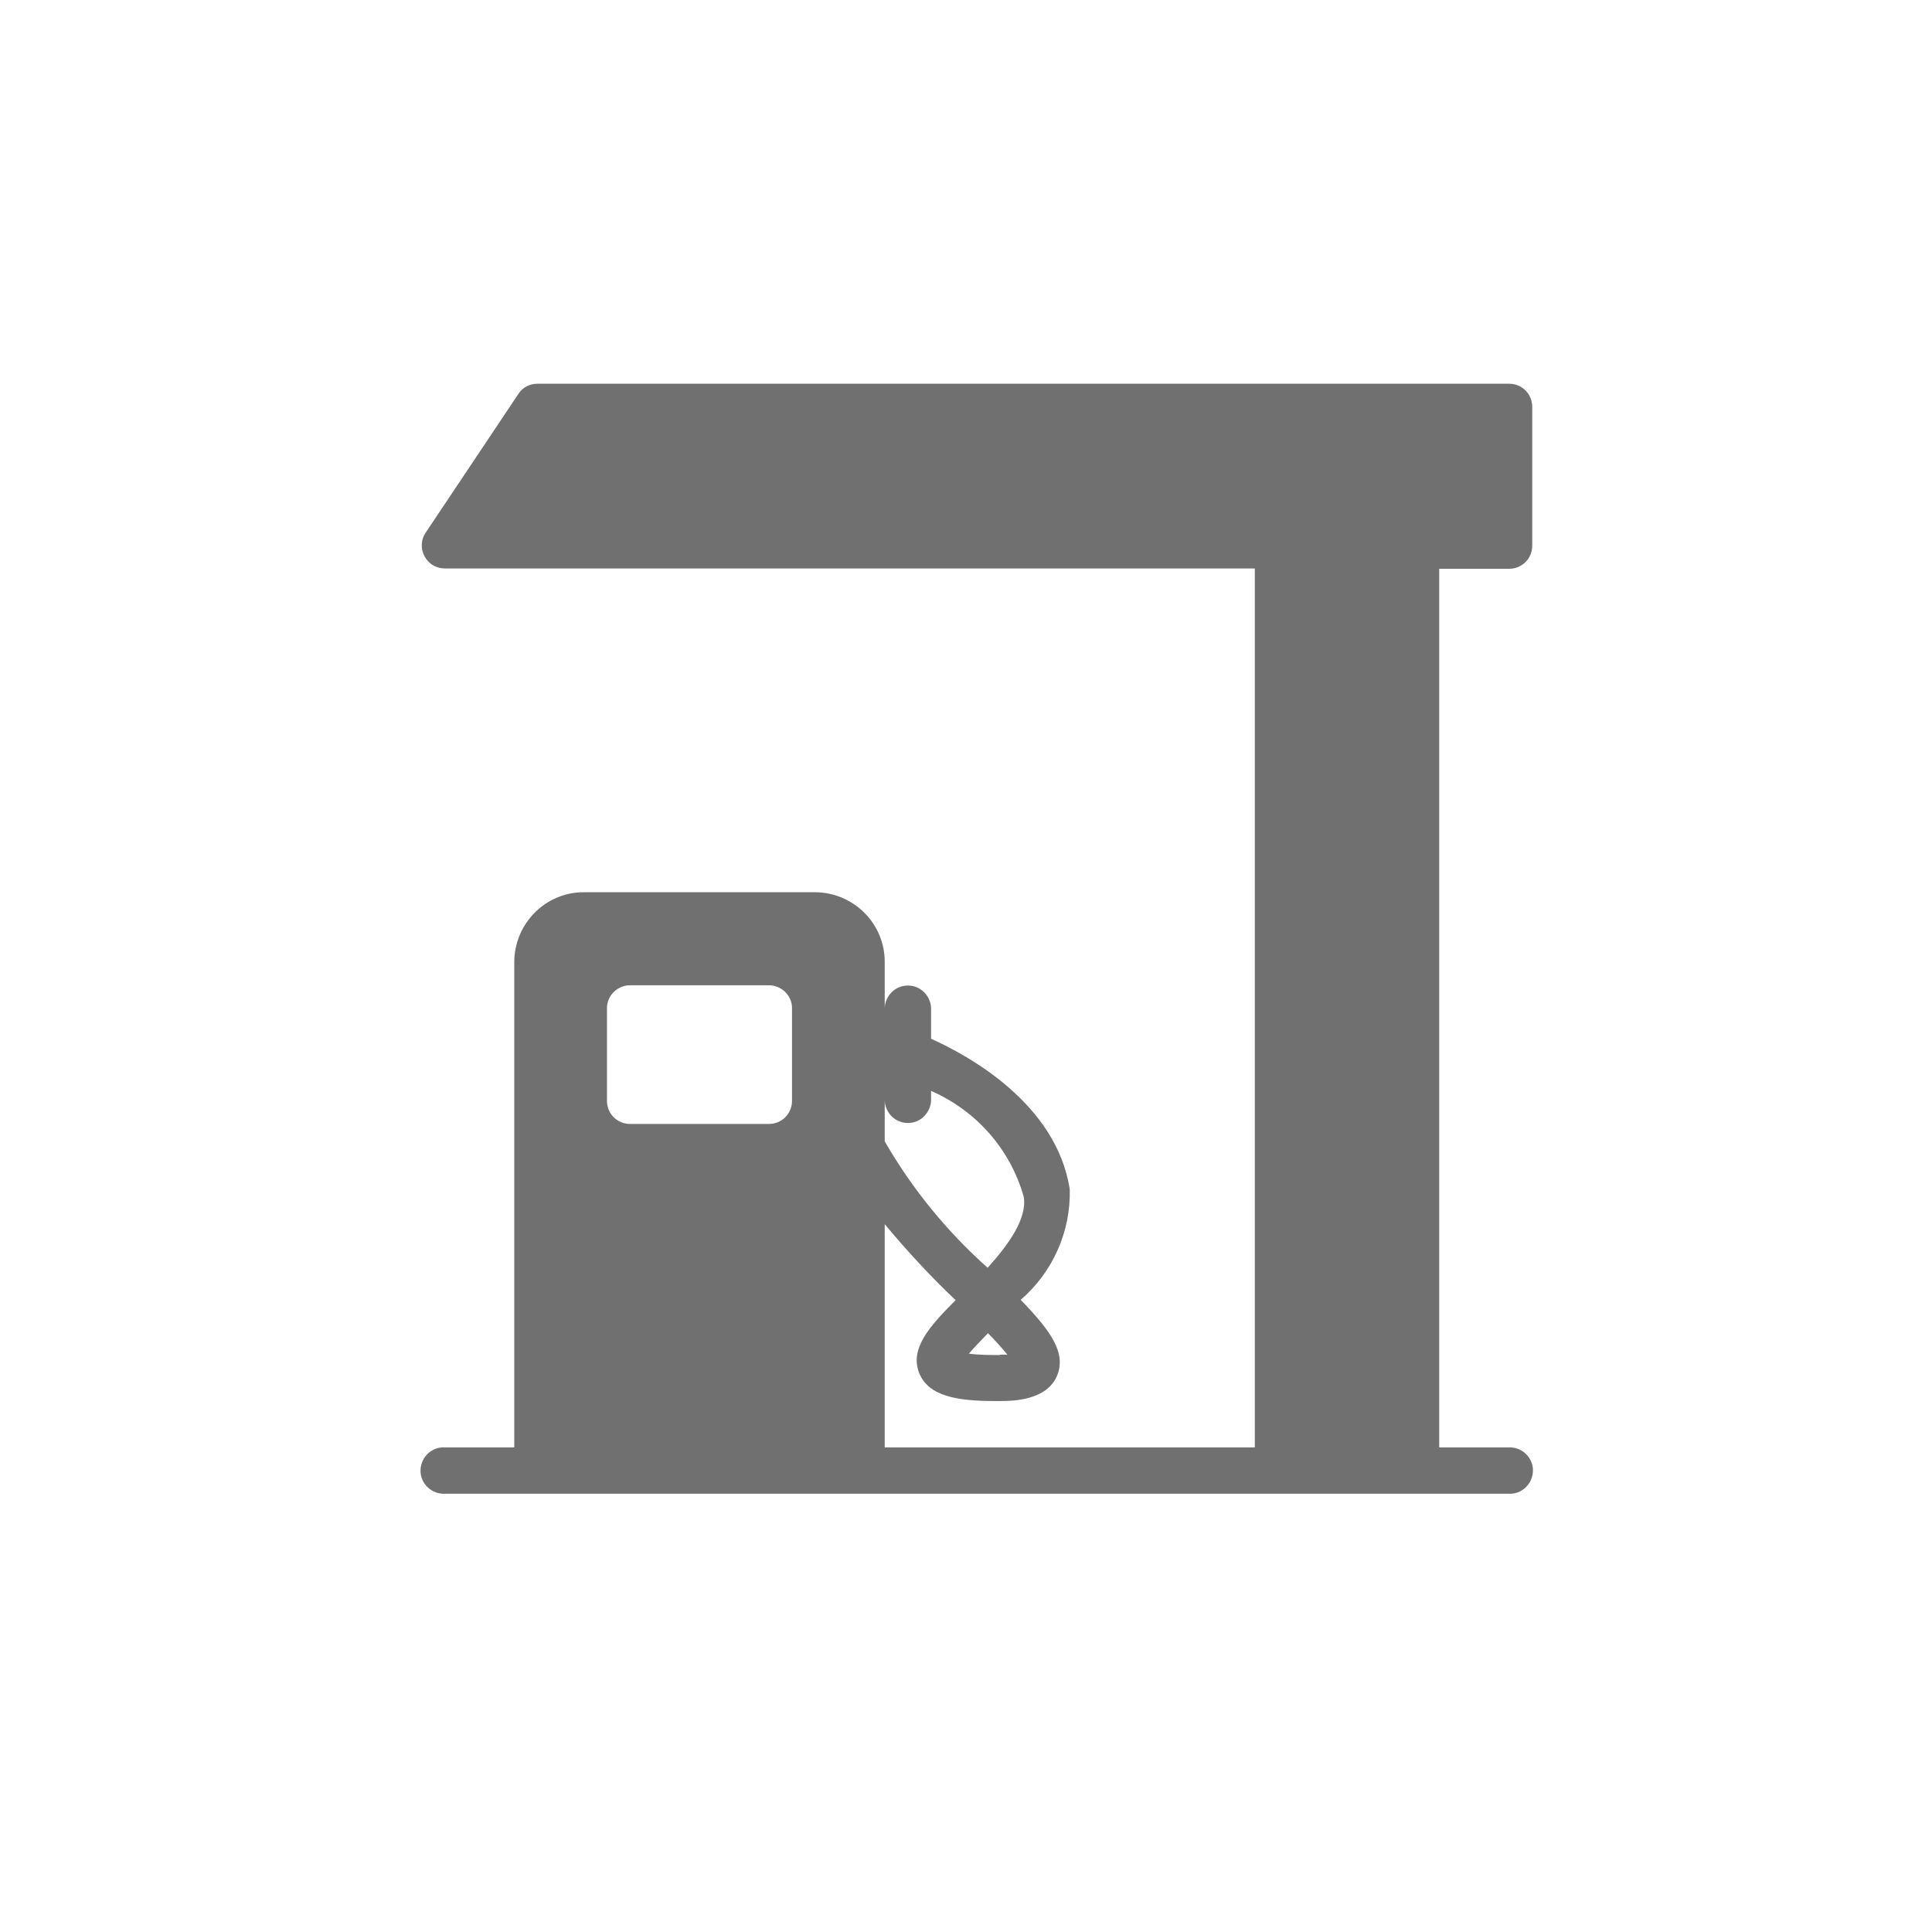
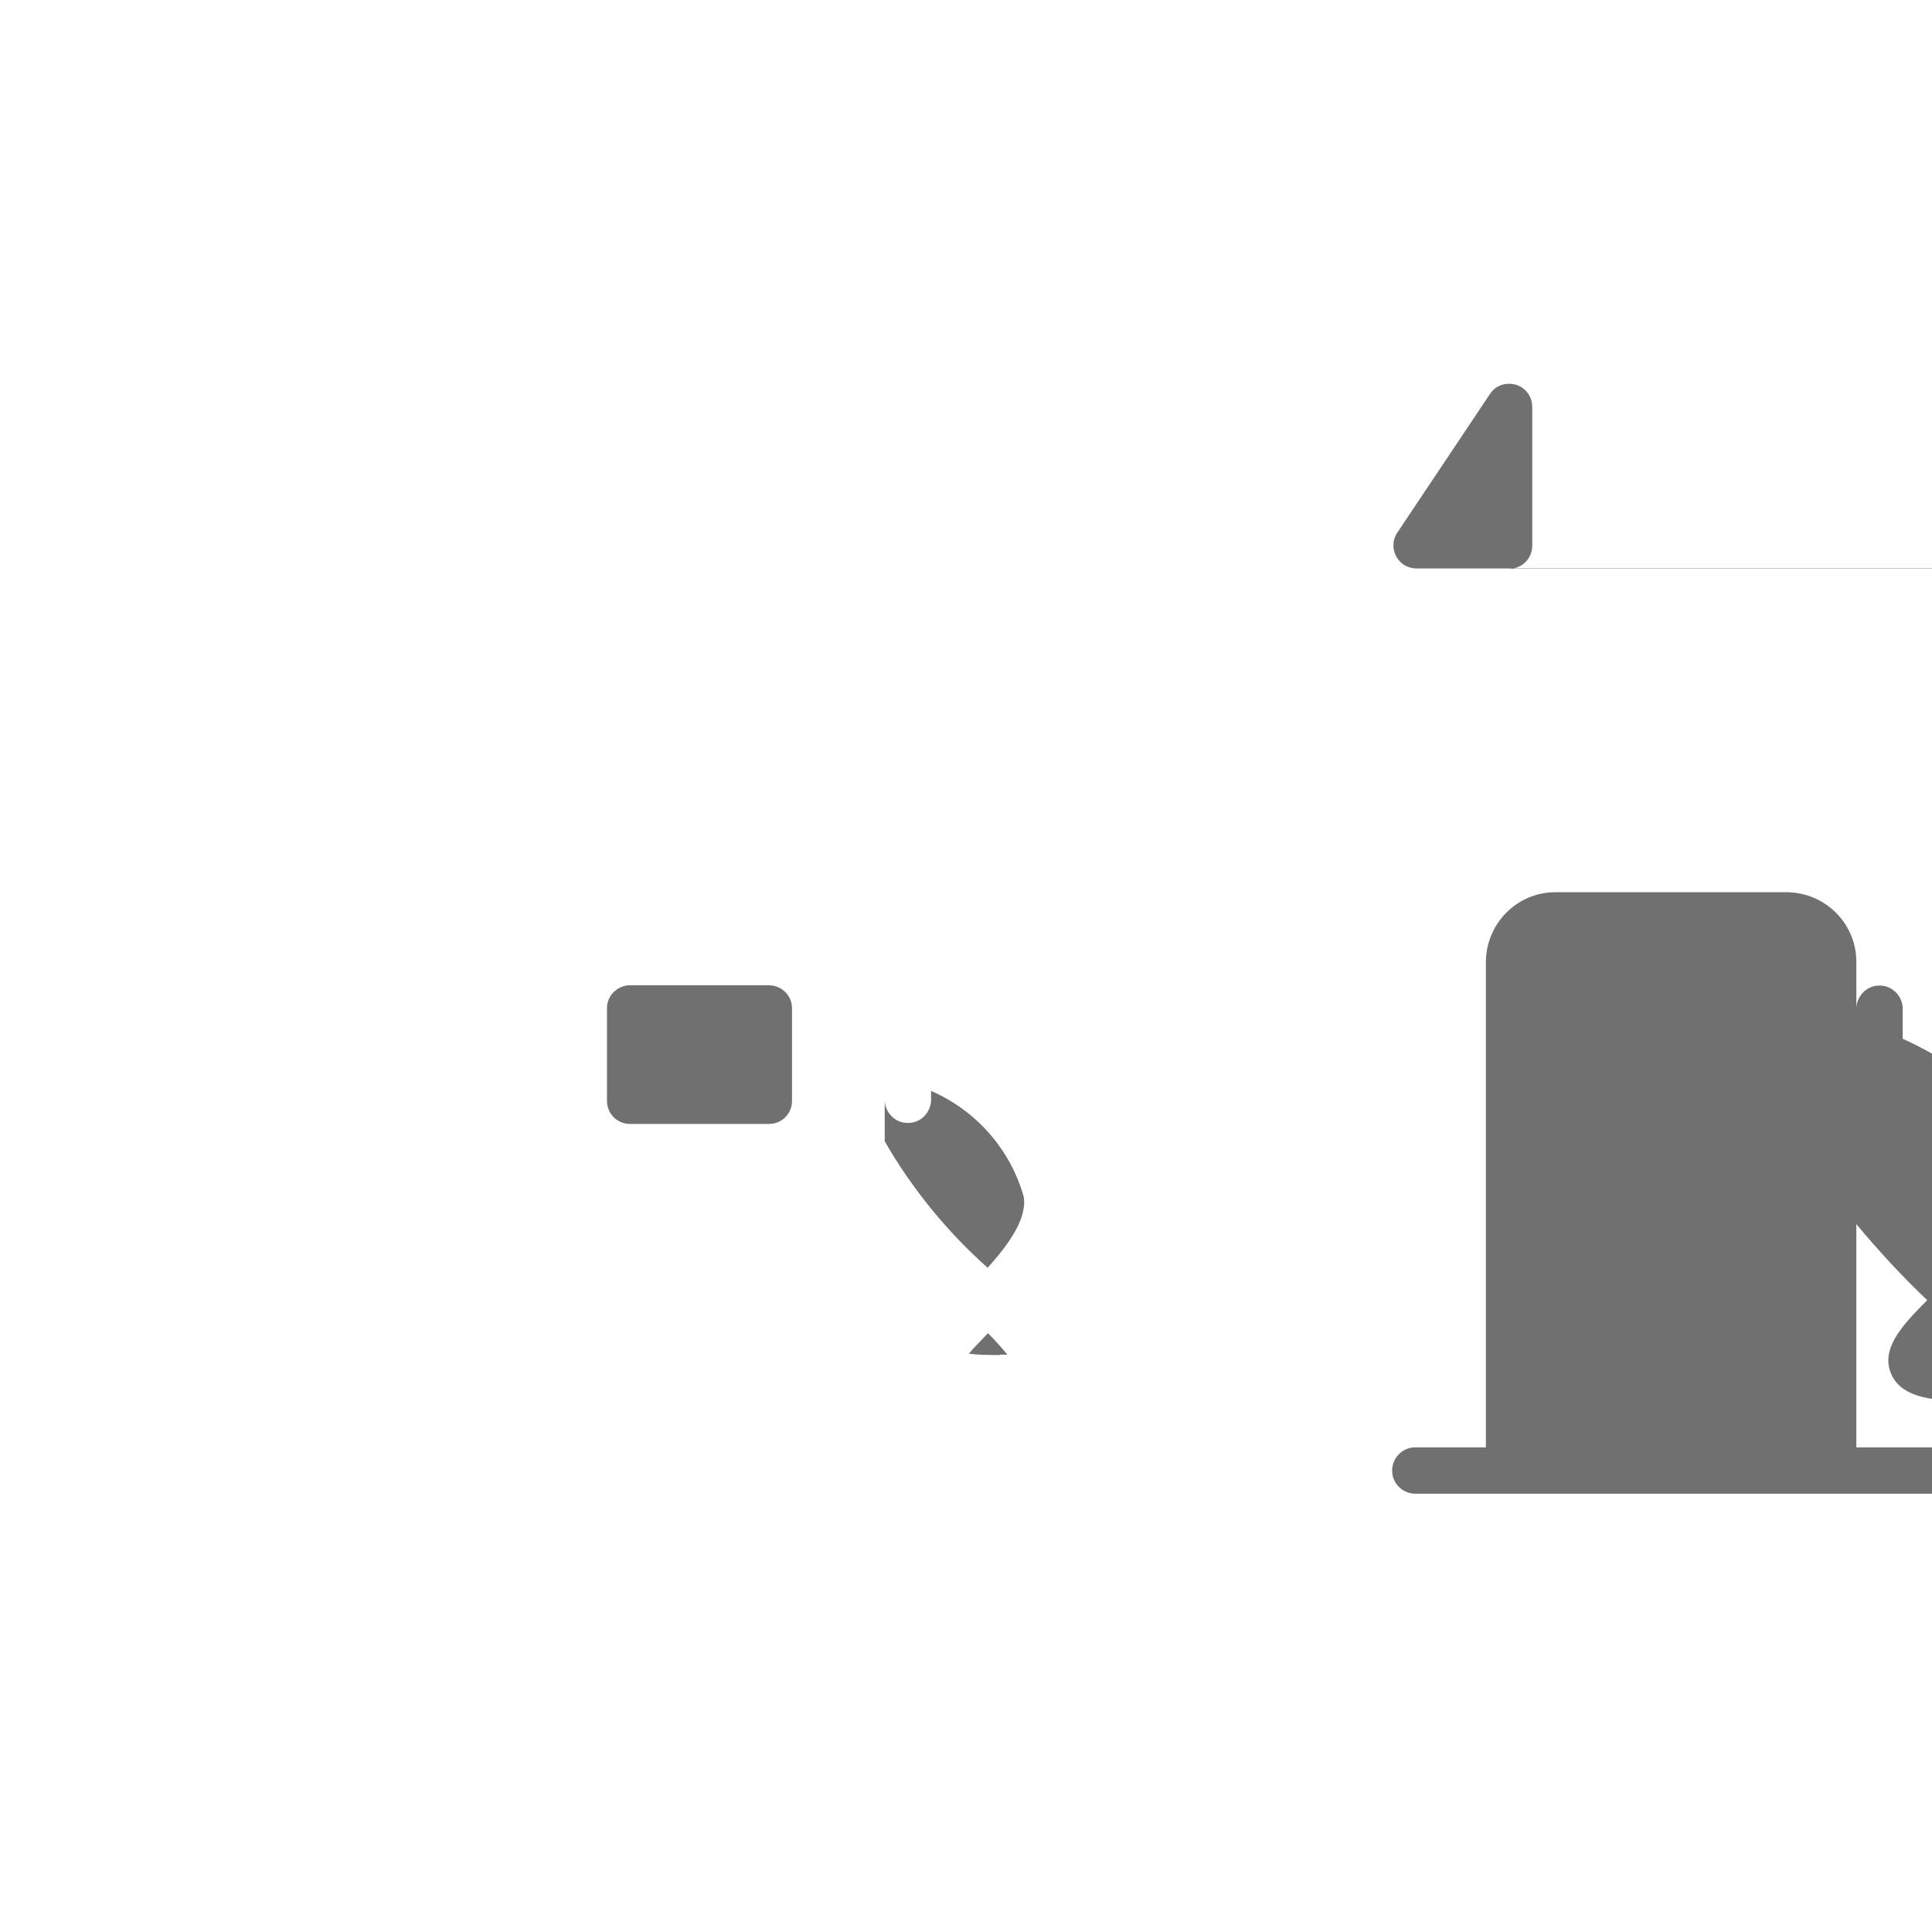
<svg xmlns="http://www.w3.org/2000/svg" id="Ebene_1" data-name="Ebene 1" version="1.1" viewBox="0 0 566.9 566.9">
  <g id="fuel-station">
    <g id="Gruppe_150" data-name="Gruppe 150">
-       <path id="Pfad_221" data-name="Pfad 221" d="M442.8,166.9c3.8,0,6.8-3,6.8-6.8v-40.7c0-3.8-3-6.8-6.8-6.8H157.7c-2.3,0-4.4,1.1-5.6,3l-27.2,40.7c-2.1,3.1-1.2,7.3,1.9,9.4,1.1.7,2.4,1.1,3.8,1.1h237.6v257.9h-108.6v-65.5c6.5,7.8,13.4,15.3,20.8,22.3-7.9,7.9-13.6,14.4-10.6,21.6,2.8,6.5,10.8,8,22.1,8h1.7c3.7,0,13.6-.2,16.6-7.5,2.7-6.7-1.9-13.1-10.7-22.2,9.4-8.1,14.7-20,14.4-32.4-3.9-25.3-30-39.4-40.7-44.2v-9.1c-.2-3.7-3.3-6.7-7.1-6.5-3.5.1-6.3,3-6.5,6.5v-13.5c0-11.2-9.1-20.3-20.4-20.4h-67.9c-11.2,0-20.3,9.1-20.4,20.4v142.5h-20.4c-3.7-.2-6.9,2.7-7.1,6.5-.2,3.7,2.7,6.9,6.5,7.1.2,0,.4,0,.6,0h312.2c3.7.2,6.9-2.7,7.1-6.5.2-3.7-2.7-6.9-6.5-7.1-.2,0-.4,0-.6,0h-20.4V166.9h20.4ZM293.4,397.6c-3,0-6.1,0-9.1-.4,1.5-1.8,3.7-4,5.6-6,2,2,3.9,4.1,5.7,6.3-.6,0-1.3,0-2.2,0ZM259.6,323c.2,3.7,3.3,6.7,7.1,6.5,3.5-.1,6.3-3,6.5-6.5v-2.9c13.3,5.8,23.3,17.2,27.2,31.1,1,6.4-4.4,13.9-10.6,20.8-12-10.7-22.2-23.2-30.2-37.1v-11.8h0ZM232.4,323c0,3.8-3,6.8-6.8,6.8h-40.7c-3.8,0-6.8-3-6.8-6.8v-27.2c0-3.7,3.1-6.7,6.8-6.7h40.7c3.7,0,6.8,3,6.8,6.7v27.2Z" fill="#707070" stroke-width="0" />
+       <path id="Pfad_221" data-name="Pfad 221" d="M442.8,166.9c3.8,0,6.8-3,6.8-6.8v-40.7c0-3.8-3-6.8-6.8-6.8c-2.3,0-4.4,1.1-5.6,3l-27.2,40.7c-2.1,3.1-1.2,7.3,1.9,9.4,1.1.7,2.4,1.1,3.8,1.1h237.6v257.9h-108.6v-65.5c6.5,7.8,13.4,15.3,20.8,22.3-7.9,7.9-13.6,14.4-10.6,21.6,2.8,6.5,10.8,8,22.1,8h1.7c3.7,0,13.6-.2,16.6-7.5,2.7-6.7-1.9-13.1-10.7-22.2,9.4-8.1,14.7-20,14.4-32.4-3.9-25.3-30-39.4-40.7-44.2v-9.1c-.2-3.7-3.3-6.7-7.1-6.5-3.5.1-6.3,3-6.5,6.5v-13.5c0-11.2-9.1-20.3-20.4-20.4h-67.9c-11.2,0-20.3,9.1-20.4,20.4v142.5h-20.4c-3.7-.2-6.9,2.7-7.1,6.5-.2,3.7,2.7,6.9,6.5,7.1.2,0,.4,0,.6,0h312.2c3.7.2,6.9-2.7,7.1-6.5.2-3.7-2.7-6.9-6.5-7.1-.2,0-.4,0-.6,0h-20.4V166.9h20.4ZM293.4,397.6c-3,0-6.1,0-9.1-.4,1.5-1.8,3.7-4,5.6-6,2,2,3.9,4.1,5.7,6.3-.6,0-1.3,0-2.2,0ZM259.6,323c.2,3.7,3.3,6.7,7.1,6.5,3.5-.1,6.3-3,6.5-6.5v-2.9c13.3,5.8,23.3,17.2,27.2,31.1,1,6.4-4.4,13.9-10.6,20.8-12-10.7-22.2-23.2-30.2-37.1v-11.8h0ZM232.4,323c0,3.8-3,6.8-6.8,6.8h-40.7c-3.8,0-6.8-3-6.8-6.8v-27.2c0-3.7,3.1-6.7,6.8-6.7h40.7c3.7,0,6.8,3,6.8,6.7v27.2Z" fill="#707070" stroke-width="0" />
    </g>
  </g>
</svg>